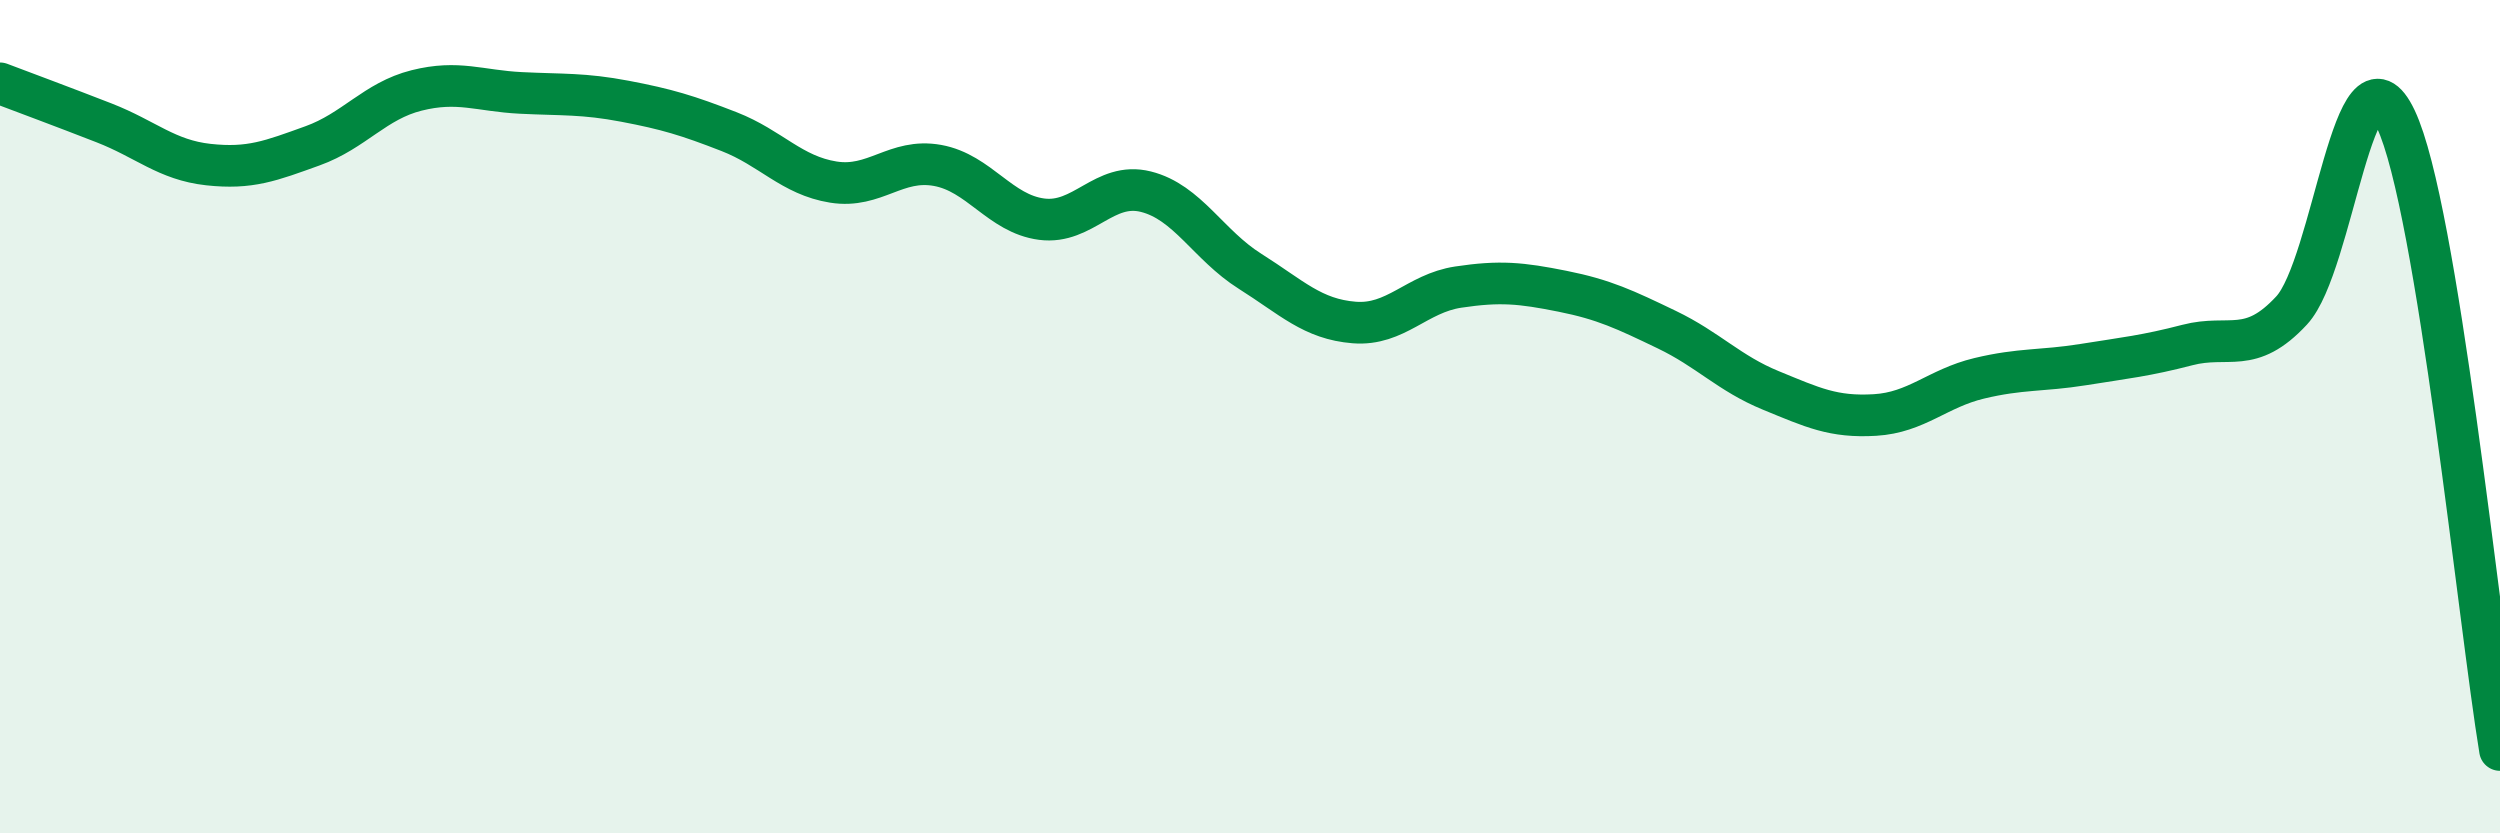
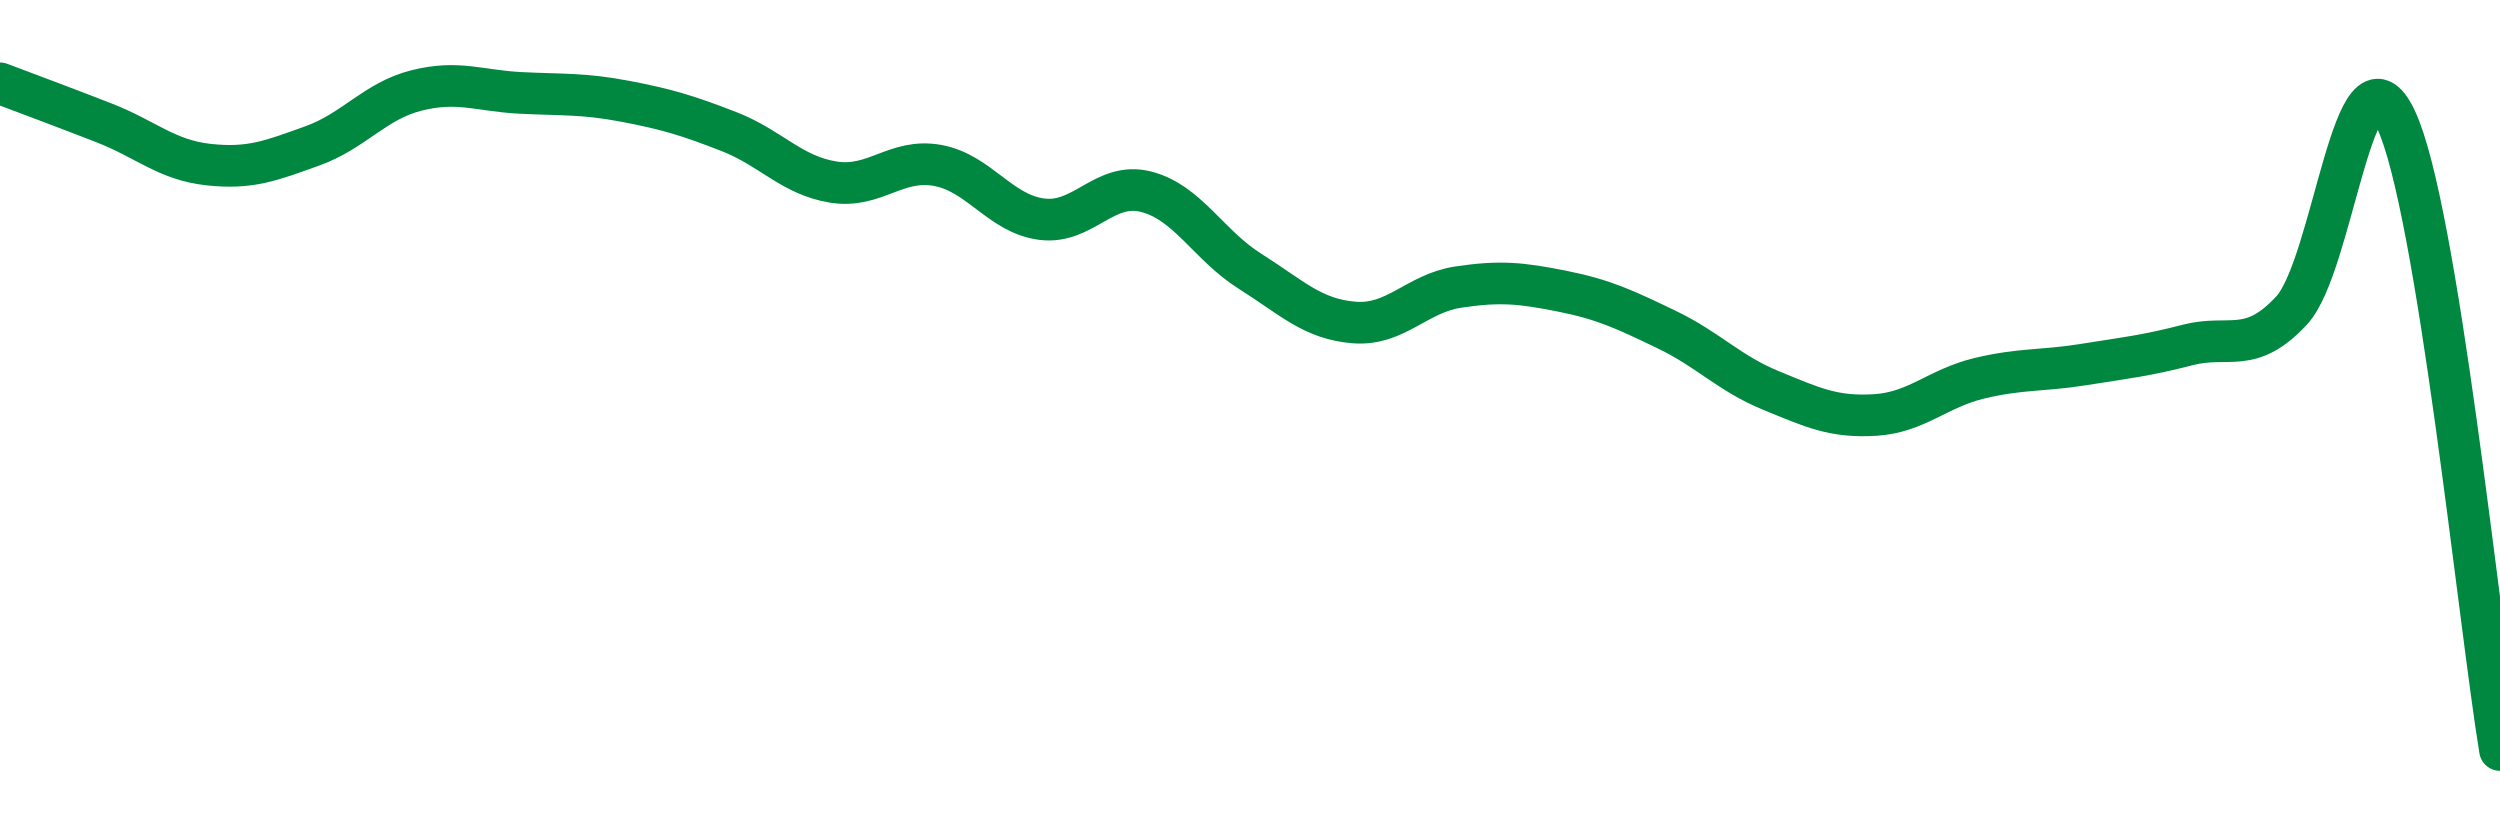
<svg xmlns="http://www.w3.org/2000/svg" width="60" height="20" viewBox="0 0 60 20">
-   <path d="M 0,2 C 0.5,2.19 1.5,2.56 2.5,2.95 C 3.5,3.34 4,3.84 5,3.95 C 6,4.06 6.5,3.86 7.5,3.5 C 8.5,3.14 9,2.42 10,2.17 C 11,1.92 11.5,2.18 12.5,2.23 C 13.5,2.28 14,2.24 15,2.43 C 16,2.62 16.5,2.77 17.5,3.16 C 18.5,3.55 19,4.21 20,4.37 C 21,4.53 21.5,3.79 22.5,3.97 C 23.5,4.15 24,5.13 25,5.26 C 26,5.39 26.5,4.35 27.5,4.6 C 28.5,4.85 29,5.88 30,6.51 C 31,7.14 31.5,7.66 32.5,7.74 C 33.5,7.82 34,7.04 35,6.89 C 36,6.74 36.5,6.79 37.5,6.99 C 38.5,7.19 39,7.43 40,7.91 C 41,8.39 41.5,8.96 42.5,9.37 C 43.5,9.78 44,10.02 45,9.96 C 46,9.9 46.5,9.32 47.5,9.08 C 48.5,8.84 49,8.91 50,8.75 C 51,8.59 51.5,8.54 52.5,8.28 C 53.5,8.02 54,8.53 55,7.45 C 56,6.37 56.5,0.75 57.5,2.86 C 58.5,4.97 59.5,14.97 60,18L60 20L0 20Z" fill="#008740" opacity="0.1" stroke-linecap="round" stroke-linejoin="round" />
  <path d="M 0,2 C 0.5,2.19 1.5,2.56 2.5,2.95 C 3.5,3.34 4,3.84 5,3.95 C 6,4.06 6.5,3.86 7.5,3.5 C 8.5,3.14 9,2.42 10,2.17 C 11,1.92 11.5,2.18 12.5,2.23 C 13.5,2.28 14,2.24 15,2.43 C 16,2.62 16.5,2.77 17.5,3.16 C 18.5,3.55 19,4.21 20,4.37 C 21,4.53 21.5,3.79 22.5,3.97 C 23.5,4.15 24,5.13 25,5.26 C 26,5.39 26.5,4.35 27.5,4.6 C 28.5,4.85 29,5.88 30,6.51 C 31,7.14 31.5,7.66 32.5,7.74 C 33.5,7.82 34,7.04 35,6.89 C 36,6.74 36.5,6.79 37.5,6.99 C 38.5,7.19 39,7.43 40,7.91 C 41,8.39 41.5,8.96 42.5,9.37 C 43.5,9.78 44,10.02 45,9.96 C 46,9.9 46.5,9.32 47.5,9.08 C 48.5,8.84 49,8.91 50,8.75 C 51,8.59 51.5,8.54 52.5,8.28 C 53.5,8.02 54,8.53 55,7.45 C 56,6.37 56.5,0.75 57.5,2.86 C 58.5,4.97 59.5,14.97 60,18" stroke="#008740" stroke-width="1" fill="none" stroke-linecap="round" stroke-linejoin="round" />
</svg>